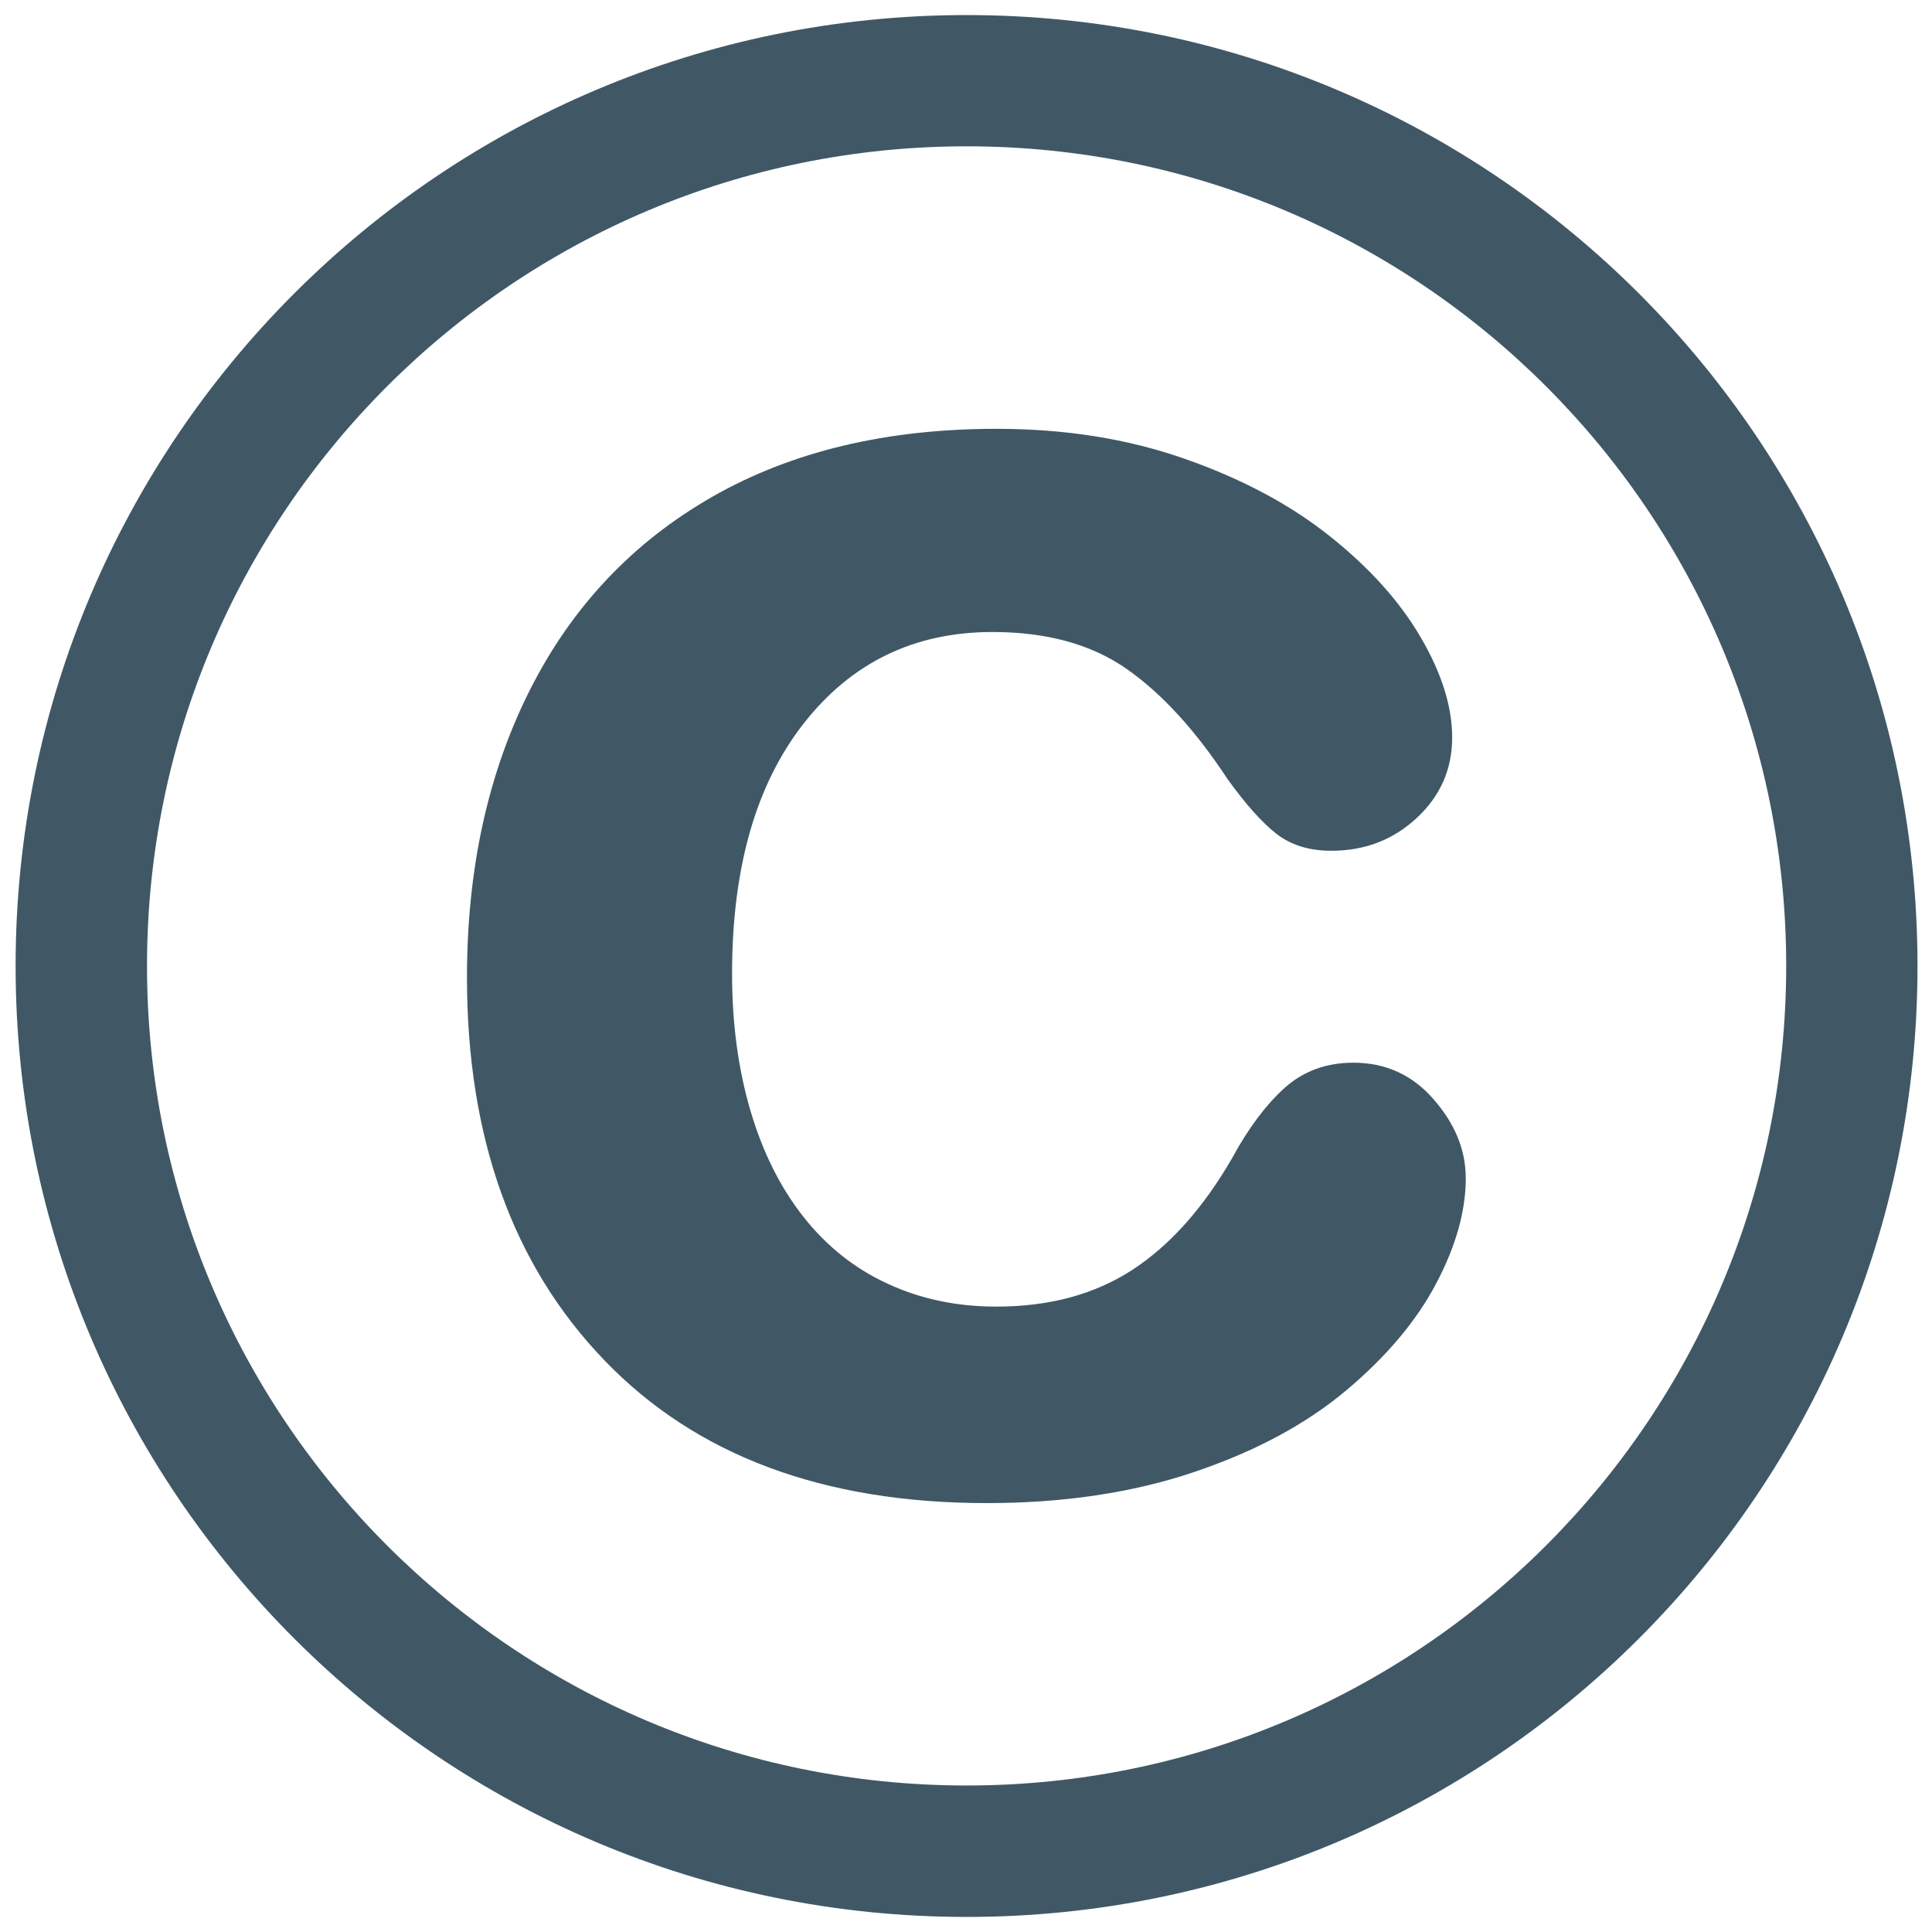
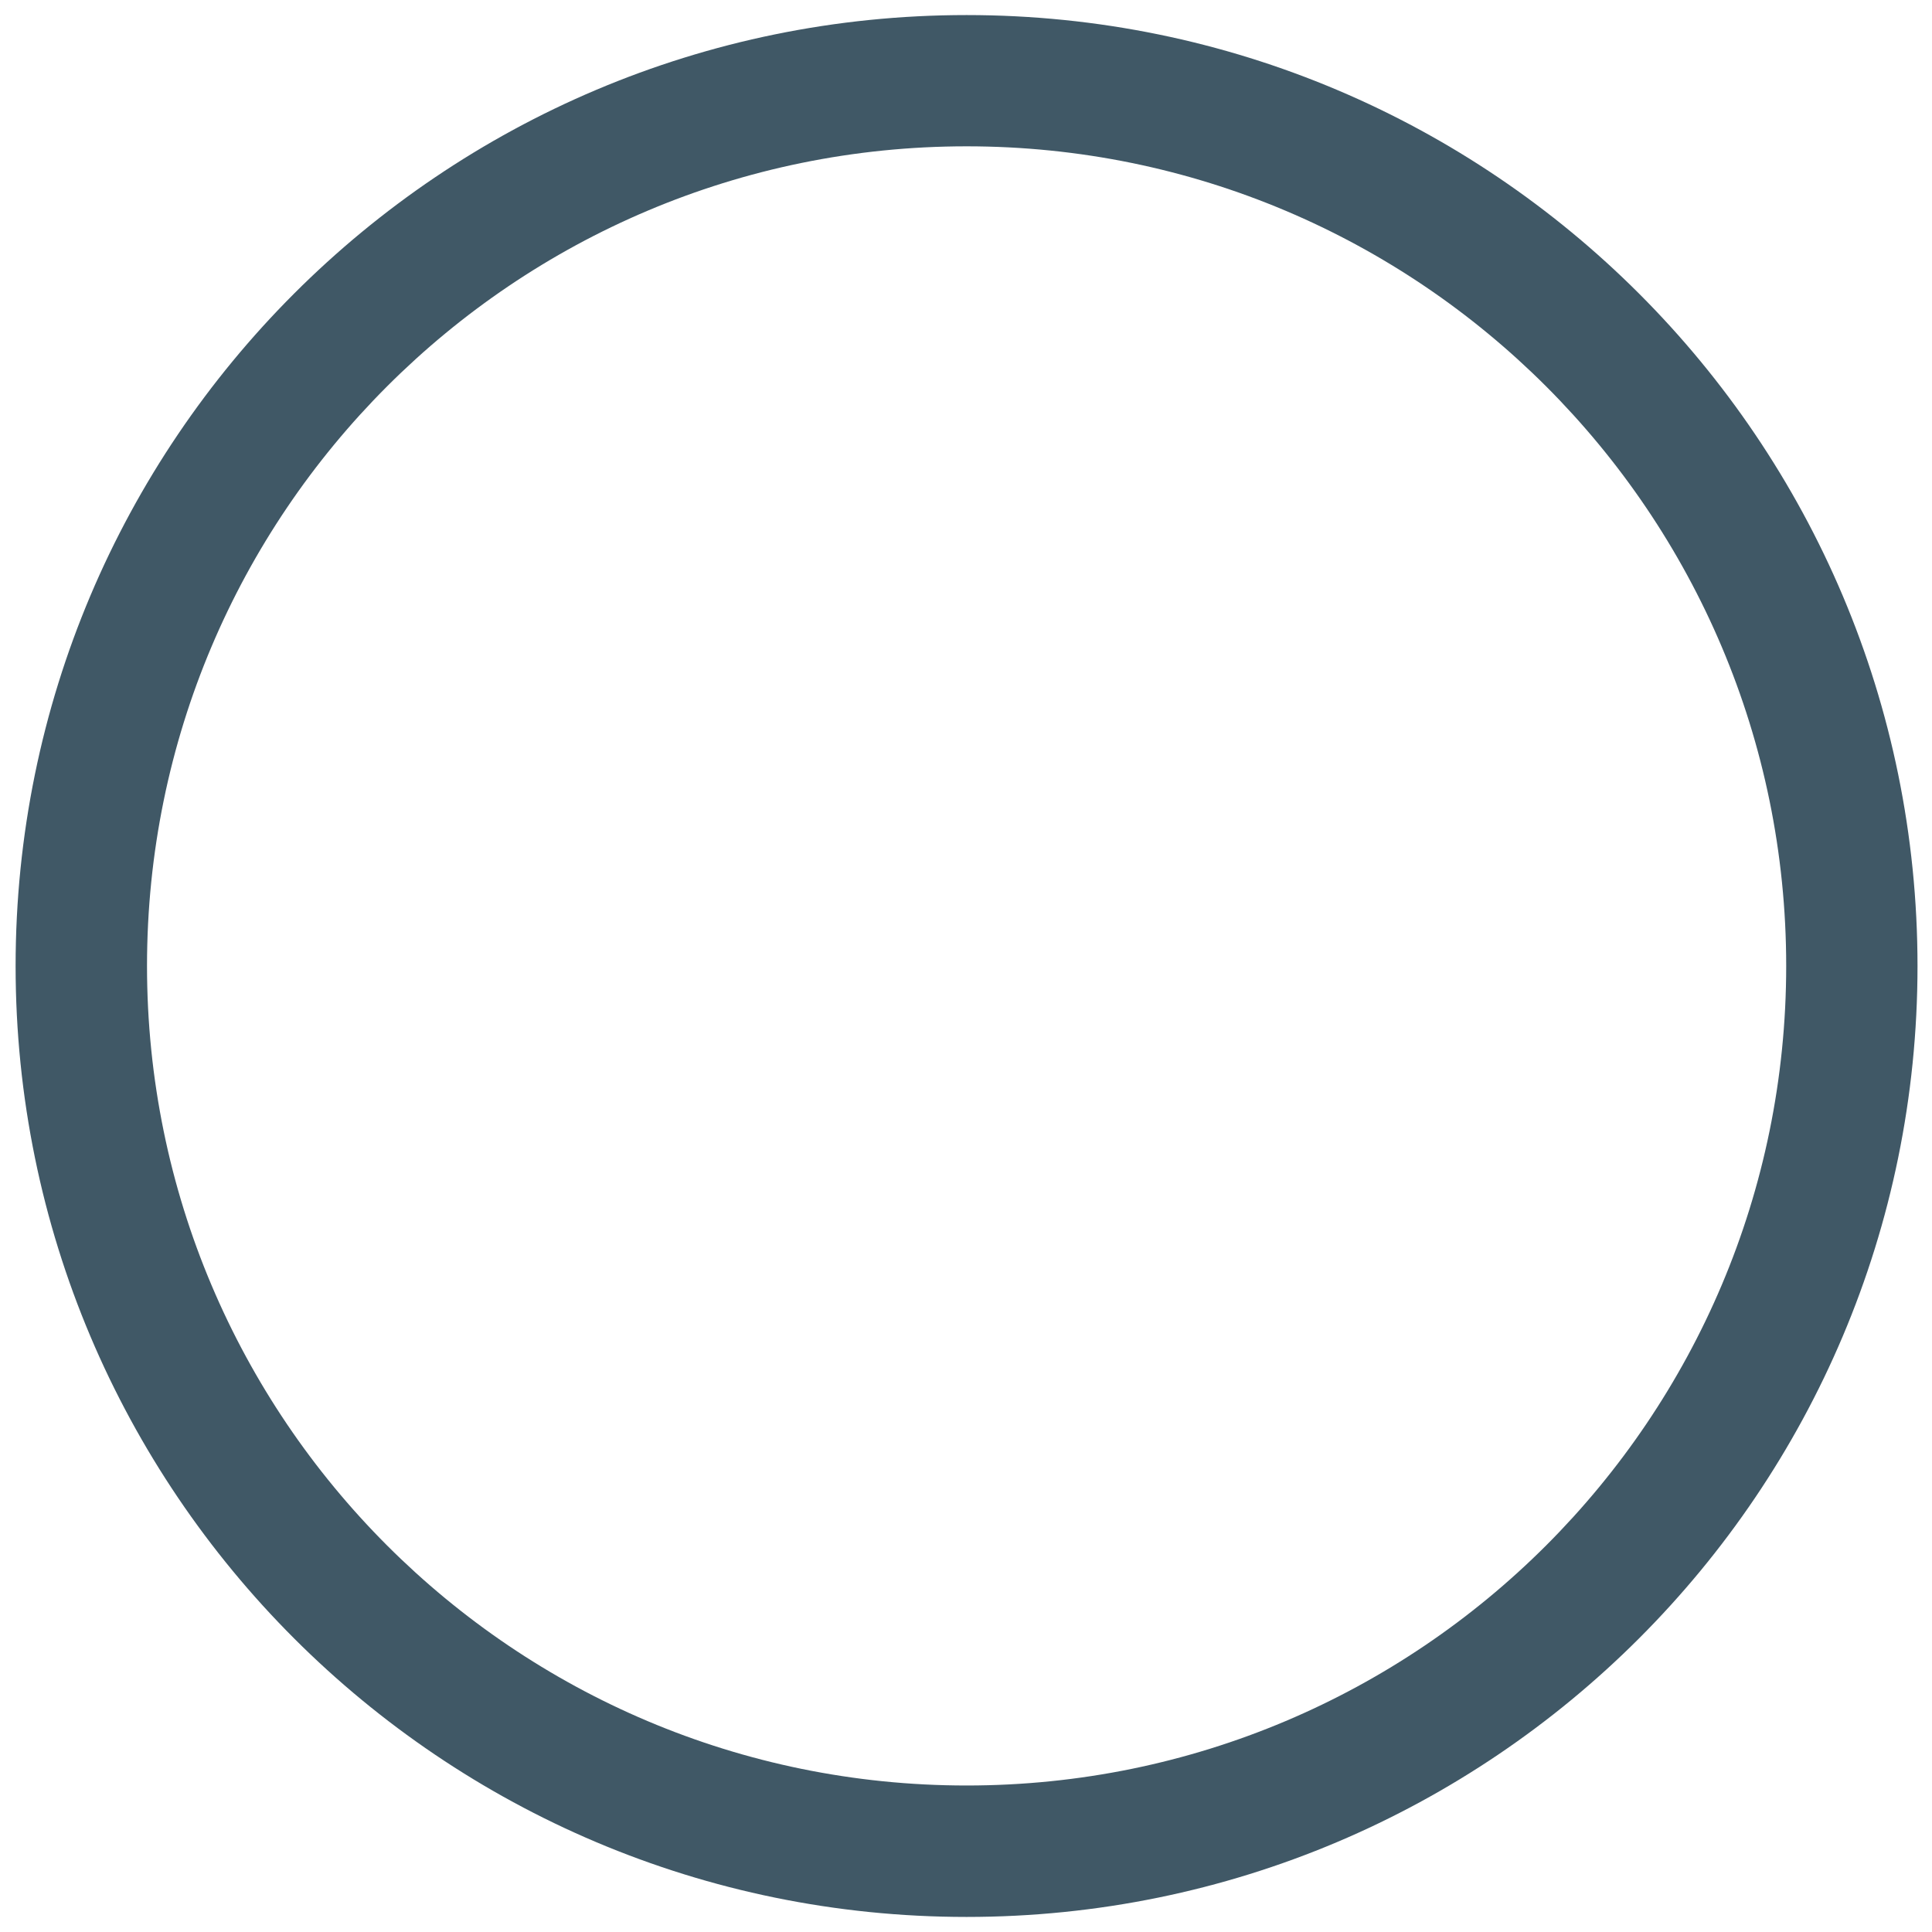
<svg xmlns="http://www.w3.org/2000/svg" viewBox="0 0 64 64" enable-background="new 0 0 64 64">
  <g fill="#405866">
-     <path d="m48.556 39.02c0 1.09-.324 2.254-.978 3.492-.652 1.242-1.646 2.422-2.98 3.544-1.338 1.123-3.02 2.027-5.05 2.71-2.031.684-4.316 1.026-6.861 1.026-5.407 0-9.631-1.575-12.666-4.731-3.035-3.152-4.552-7.377-4.552-12.68 0-3.59.693-6.763 2.083-9.522 1.39-2.755 3.398-4.886 6.03-6.395 2.63-1.506 5.771-2.259 9.427-2.259 2.266 0 4.345.329 6.235.993 1.892.661 3.495 1.517 4.809 2.565 1.316 1.047 2.319 2.164 3.01 3.35.695 1.186 1.042 2.293 1.042 3.319 0 1.045-.389 1.936-1.17 2.661-.781.728-1.726 1.09-2.836 1.09-.729 0-1.331-.187-1.813-.56-.481-.374-1.02-.979-1.621-1.814-1.068-1.623-2.183-2.841-3.349-3.654-1.165-.813-2.647-1.219-4.44-1.219-2.587 0-4.67 1.01-6.253 3.03s-2.372 4.783-2.372 8.288c0 1.646.202 3.158.608 4.537.407 1.379.994 2.555 1.763 3.527.77.975 1.701 1.711 2.791 2.211 1.09.504 2.285.754 3.591.754 1.752 0 3.253-.402 4.506-1.217 1.248-.813 2.355-2.053 3.316-3.72.535-.983 1.113-1.752 1.73-2.309.62-.556 1.38-.834 2.279-.834 1.067 0 1.955.404 2.659 1.218.708.81 1.06 1.677 1.06 2.598" />
    <path d="m32.02.499c-17.4 0-31.503 14.1-31.503 31.502 0 17.396 14.1 31.5 31.503 31.5 17.397 0 31.5-14.1 31.5-31.5 0-17.399-14.1-31.502-31.5-31.502m0 58.648c-14.994 0-27.15-12.154-27.15-27.15 0-14.995 12.156-27.15 27.15-27.15 14.992 0 27.15 12.156 27.15 27.15 0 14.992-12.154 27.15-27.15 27.15" />
  </g>
</svg>